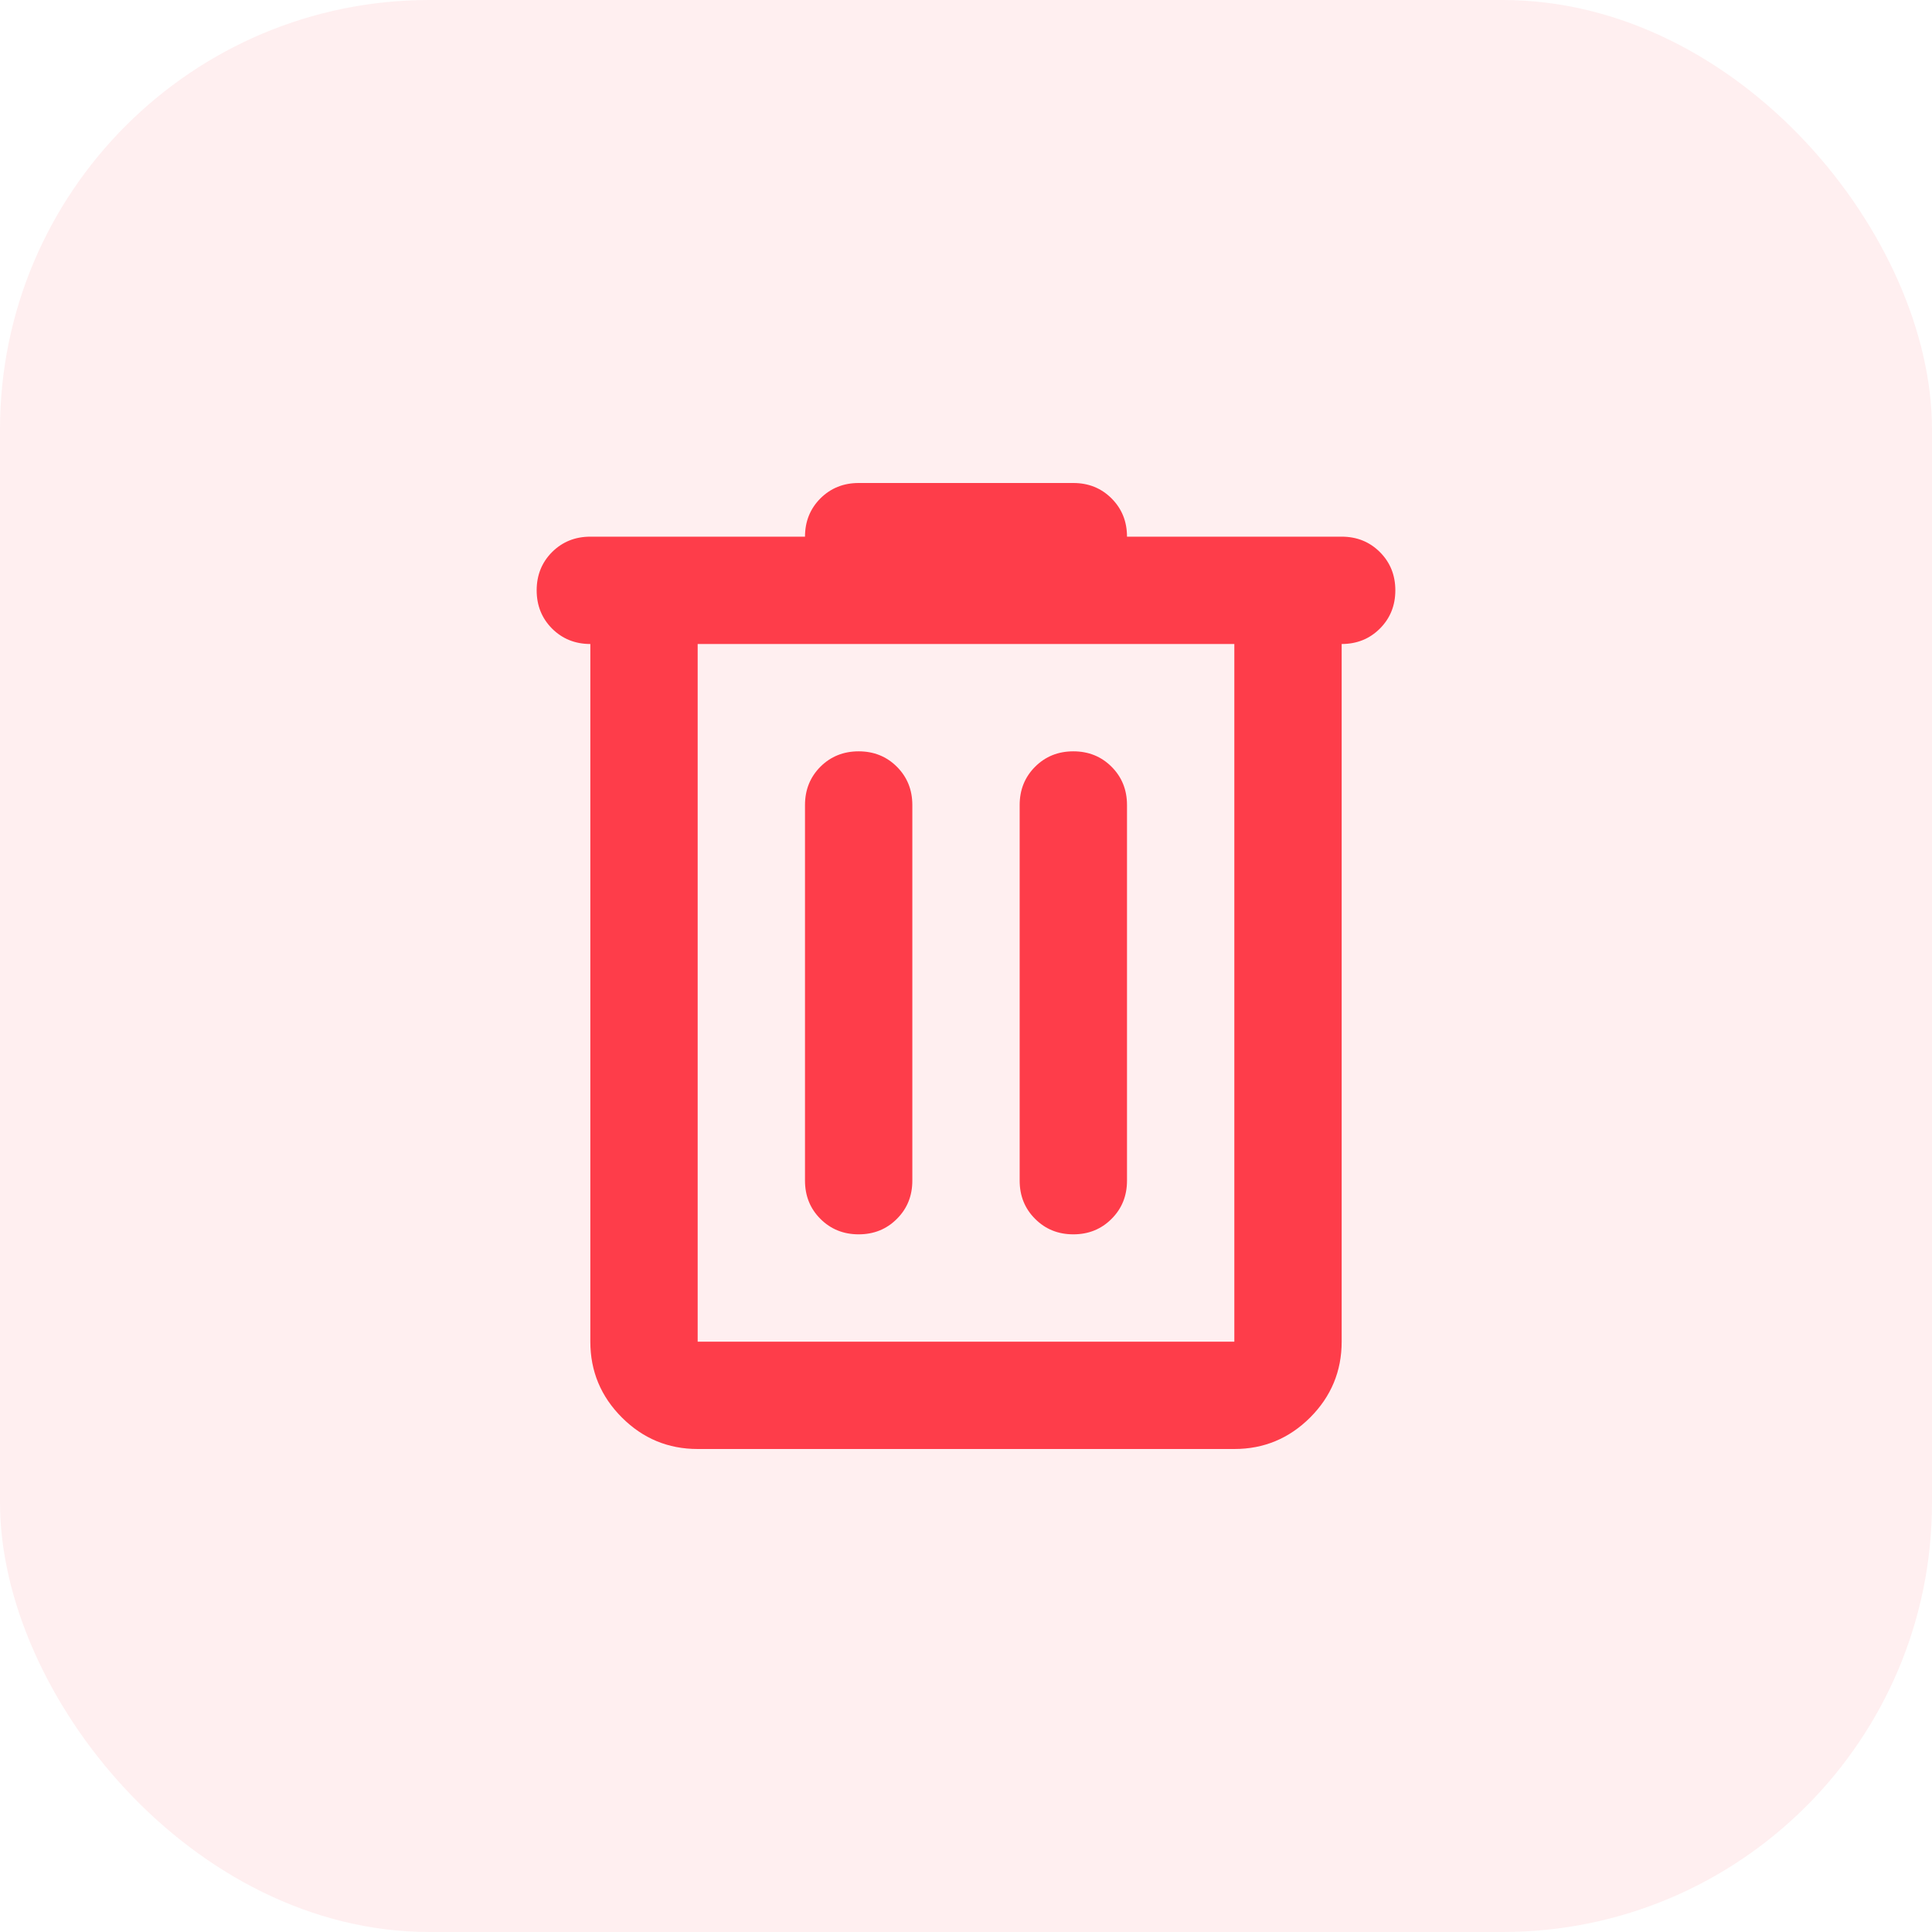
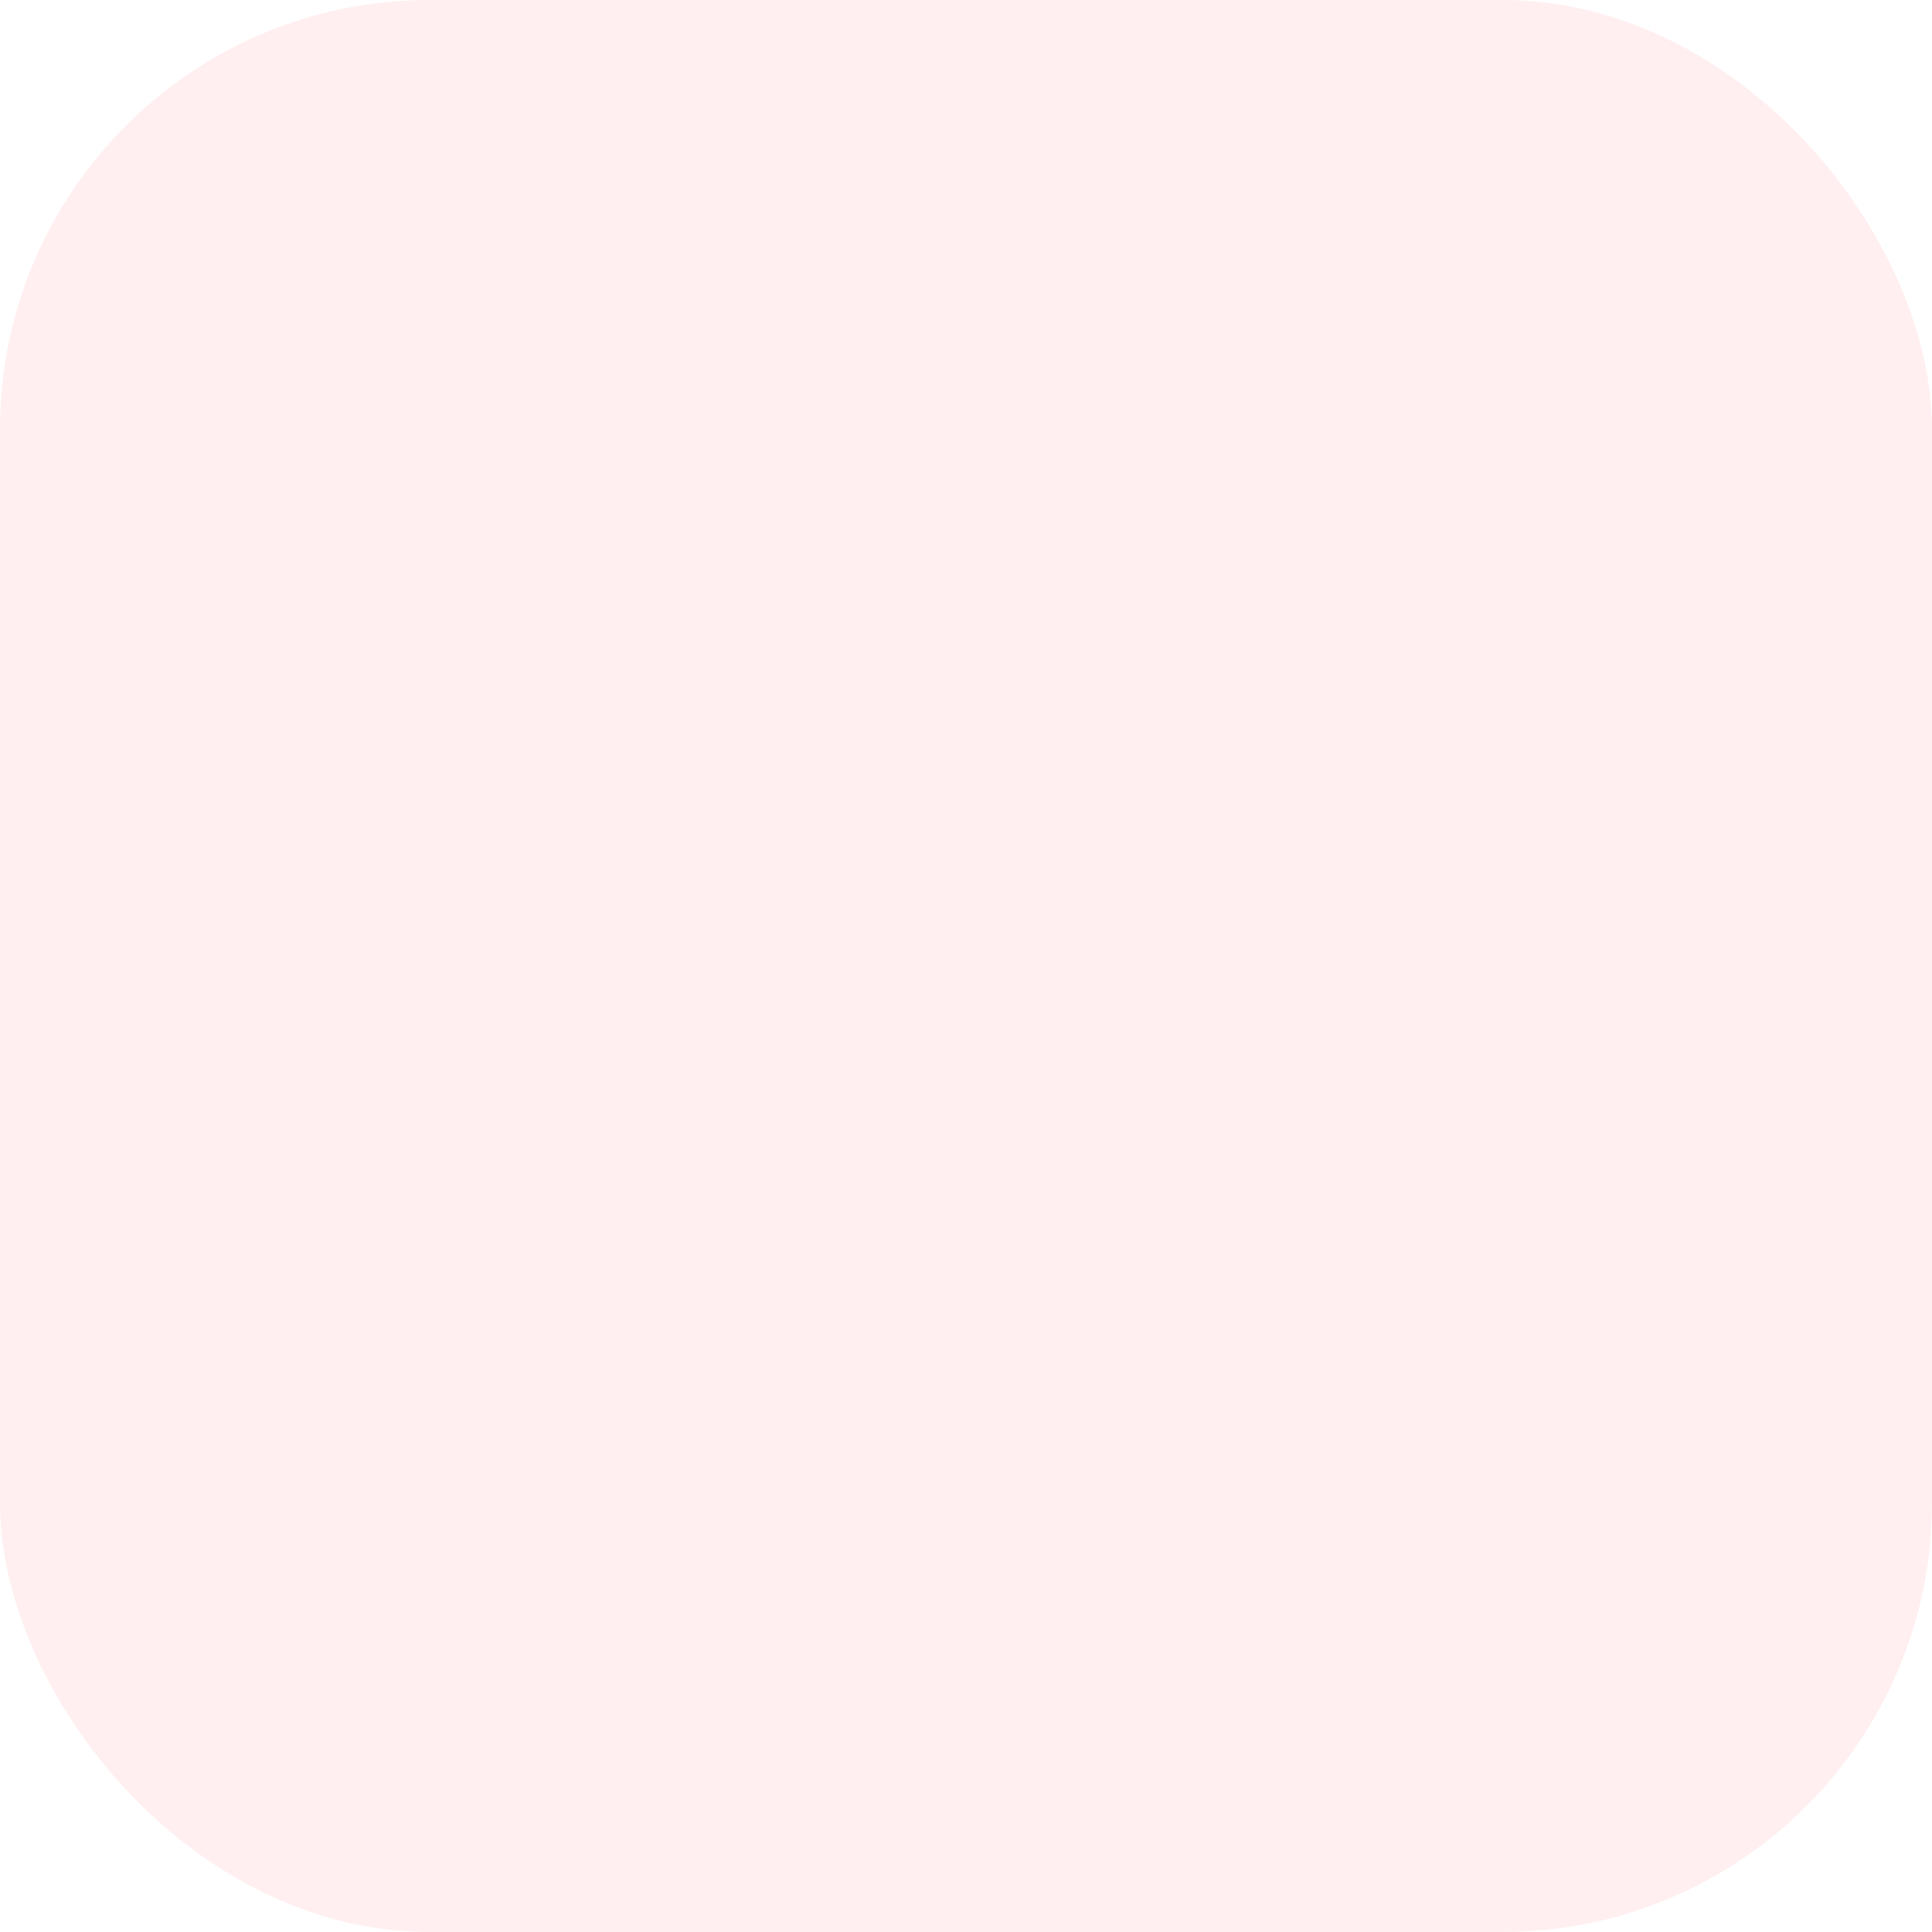
<svg xmlns="http://www.w3.org/2000/svg" width="36" height="36" viewBox="0 0 36 36" fill="none">
  <rect width="36" height="36" rx="8" fill="#FE3D4A" fill-opacity="0.08" />
-   <path d="M13 27C12.45 27 11.979 26.804 11.588 26.413C11.196 26.021 11 25.55 11 25V12C10.717 12 10.479 11.904 10.287 11.713C10.096 11.521 10 11.283 10 11C10 10.717 10.096 10.479 10.287 10.287C10.479 10.096 10.717 10 11 10H15C15 9.717 15.096 9.479 15.287 9.287C15.479 9.096 15.717 9 16 9H20C20.283 9 20.521 9.096 20.712 9.287C20.904 9.479 21 9.717 21 10H25C25.283 10 25.521 10.096 25.712 10.287C25.904 10.479 26 10.717 26 11C26 11.283 25.904 11.521 25.712 11.713C25.521 11.904 25.283 12 25 12V25C25 25.55 24.804 26.021 24.413 26.413C24.021 26.804 23.55 27 23 27H13ZM23 12H13V25H23V12ZM16 23C16.283 23 16.521 22.904 16.712 22.712C16.904 22.521 17 22.283 17 22V15C17 14.717 16.904 14.479 16.712 14.287C16.521 14.096 16.283 14 16 14C15.717 14 15.479 14.096 15.287 14.287C15.096 14.479 15 14.717 15 15V22C15 22.283 15.096 22.521 15.287 22.712C15.479 22.904 15.717 23 16 23ZM20 23C20.283 23 20.521 22.904 20.712 22.712C20.904 22.521 21 22.283 21 22V15C21 14.717 20.904 14.479 20.712 14.287C20.521 14.096 20.283 14 20 14C19.717 14 19.479 14.096 19.288 14.287C19.096 14.479 19 14.717 19 15V22C19 22.283 19.096 22.521 19.288 22.712C19.479 22.904 19.717 23 20 23Z" fill="#FE3D4A" />
</svg>